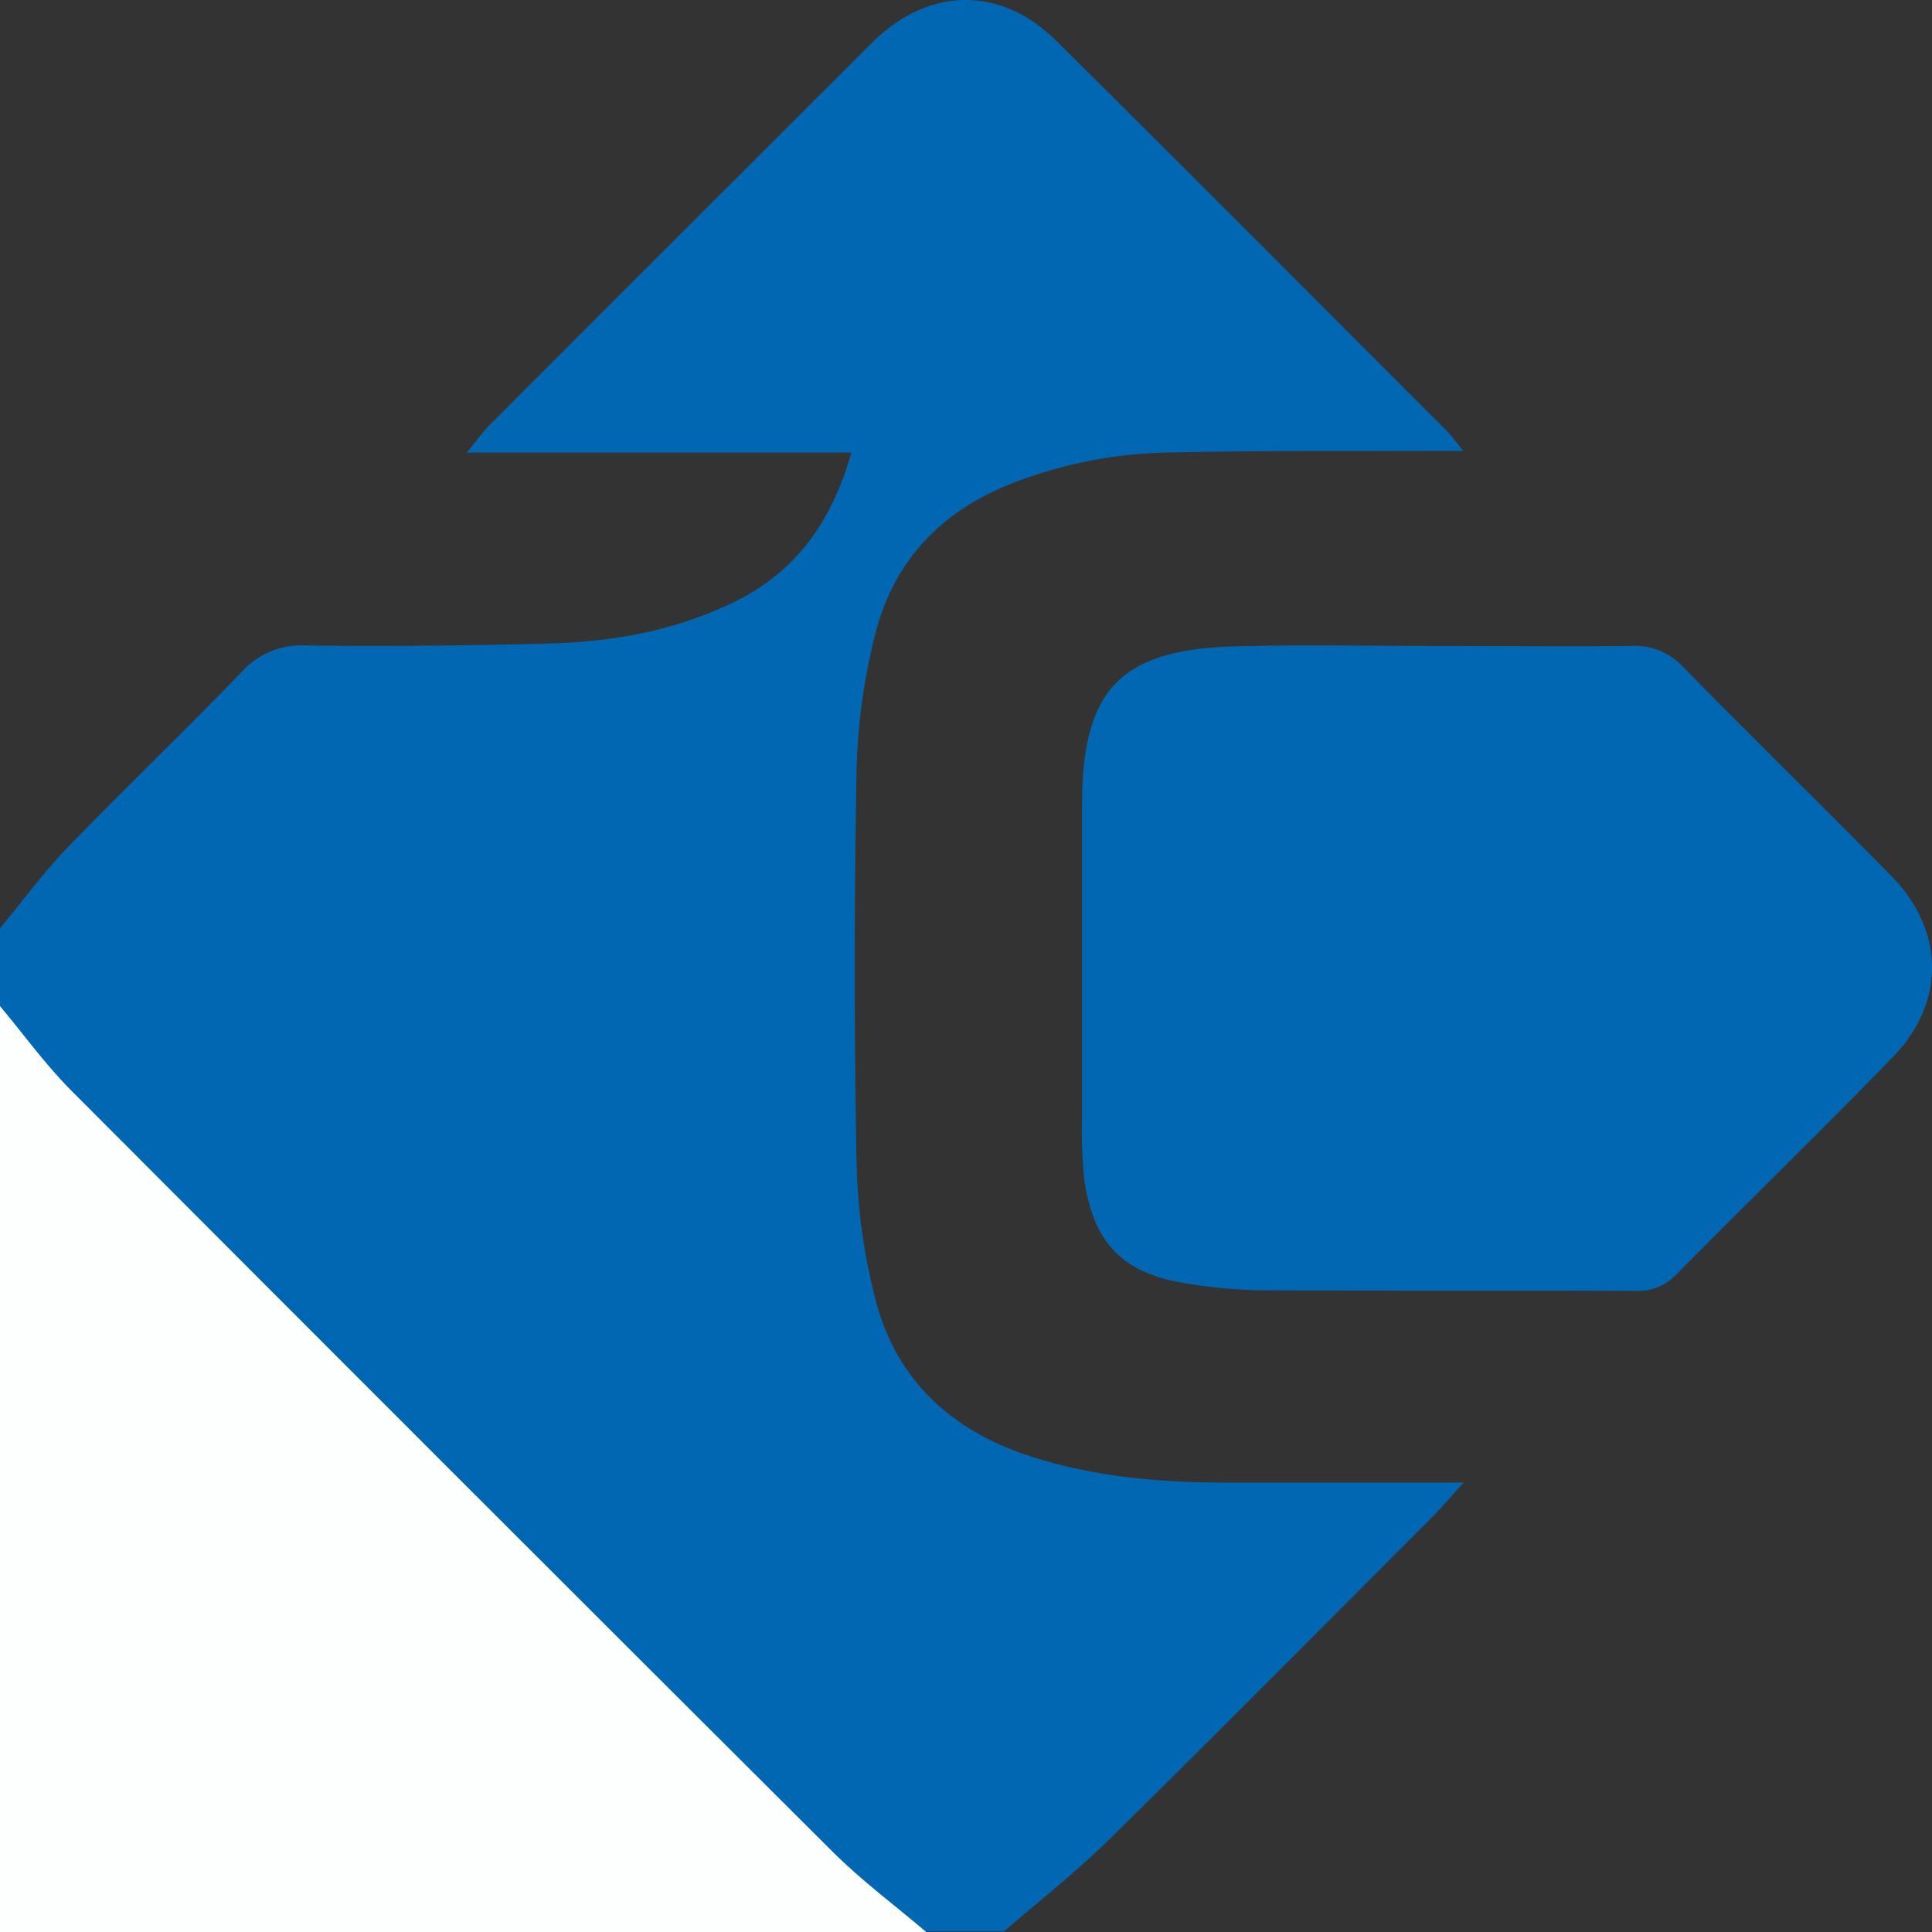
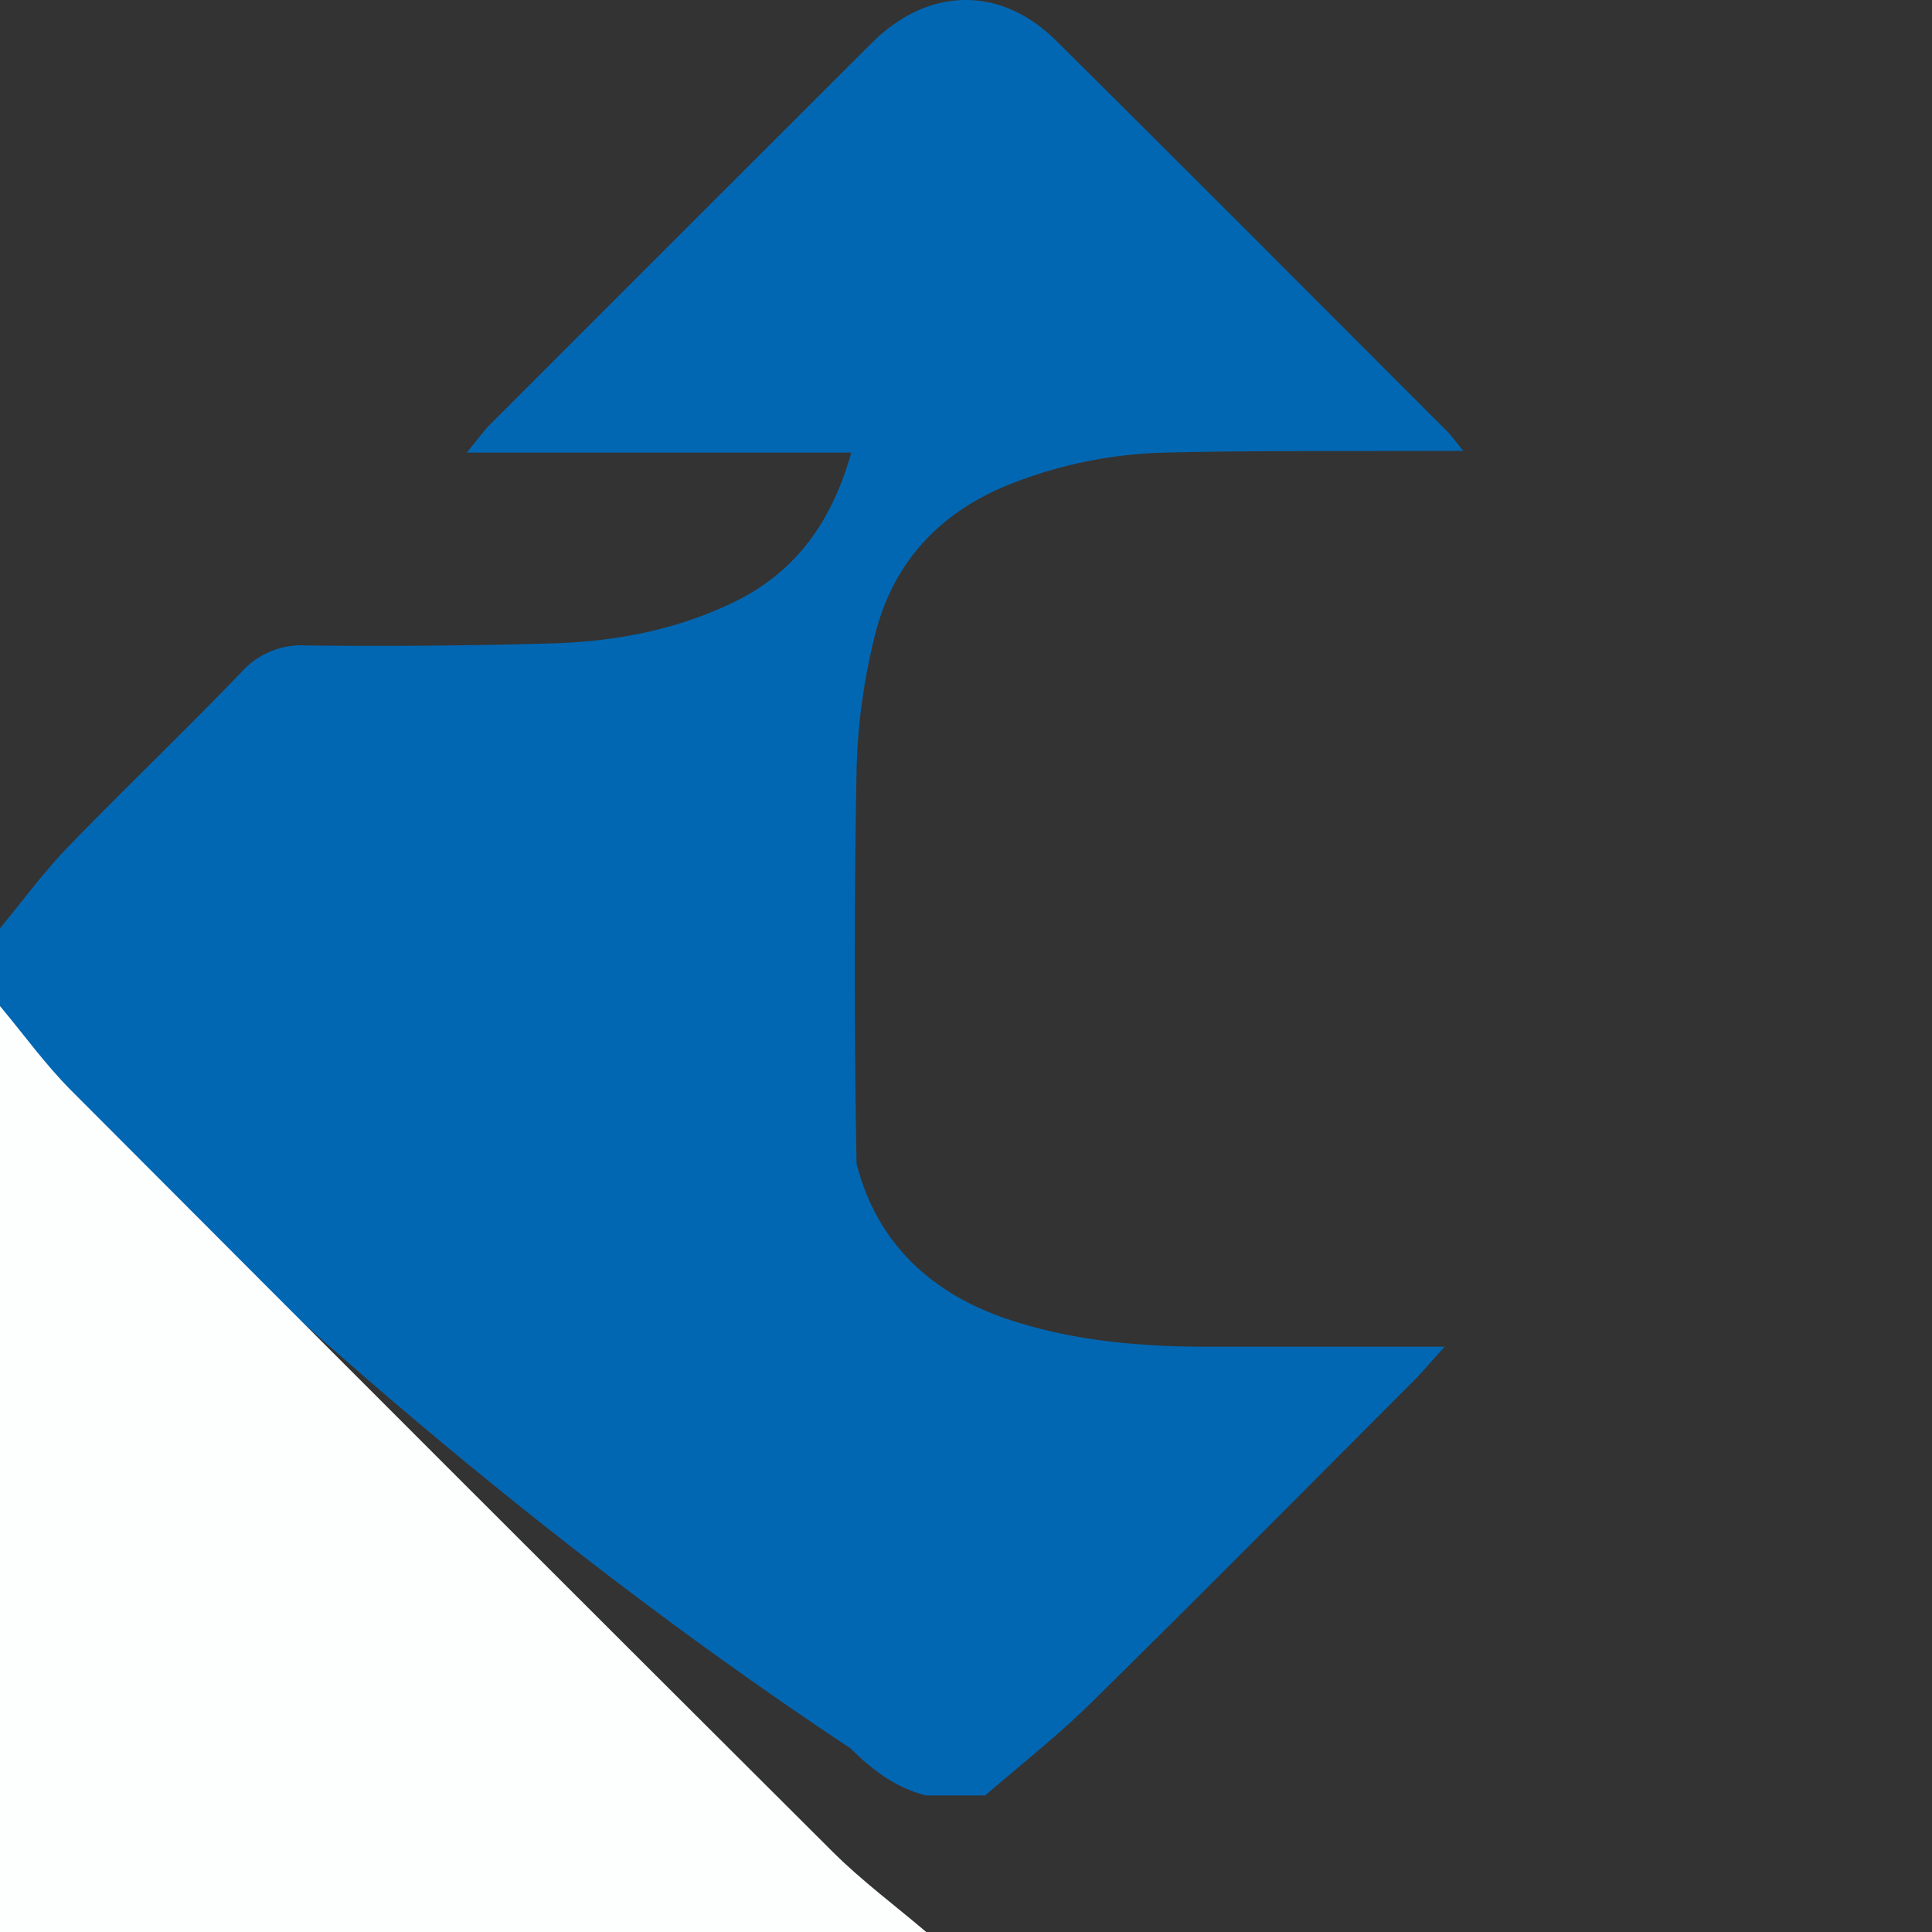
<svg xmlns="http://www.w3.org/2000/svg" id="Layer_1" data-name="Layer 1" viewBox="0 0 256 256">
  <rect x="0" y="0" width="256" height="256" fill="#333333" stroke="none" />
  <defs>
    <style>.cls-1{fill:#0267b3;}.cls-2{fill:#fdfefe;}</style>
  </defs>
  <title>casino-technology-fav</title>
-   <path class="cls-1" d="M0,123c3-3.62,5.79-7.44,9.05-10.81,7.57-7.82,15.46-15.34,23-23.19a10.62,10.62,0,0,1,8.55-3.47q16,.18,32.09-.26c8.63-.22,17-1.74,24.89-5.65,8-4,12.67-10.6,15.22-19.65H61.85c1.4-1.69,2.12-2.74,3-3.63Q90.17,31,115.52,5.69c7.46-7.43,17-7.63,24.39-.33,17.36,17.21,34.6,34.55,51.89,51.84.52.52.94,1.14,2.09,2.55h-5.45c-11.27.05-22.54-.06-33.81.22a59.26,59.26,0,0,0-21.17,4.34c-9.11,3.73-15.14,10.34-17.5,19.76a80.8,80.8,0,0,0-2.46,18q-.48,26.05,0,52.13a79.08,79.08,0,0,0,2.51,18c2.72,10.62,10,17.3,20.29,20.69,8.62,2.84,17.54,3.57,26.54,3.56h31.1c-1.83,2-3,3.42-4.31,4.72-14.17,14.19-28.29,28.44-42.58,42.5-4.41,4.34-9.32,8.18-14,12.24H122.73c-4-1-7.06-3.31-10-6.22Q59.58,196.43,6.22,143.27c-2.91-2.9-5.19-6-6.22-10Z" />
+   <path class="cls-1" d="M0,123c3-3.62,5.79-7.44,9.05-10.81,7.57-7.82,15.46-15.34,23-23.19a10.62,10.62,0,0,1,8.55-3.47q16,.18,32.09-.26c8.63-.22,17-1.74,24.89-5.65,8-4,12.67-10.6,15.22-19.65H61.85c1.4-1.69,2.12-2.74,3-3.63Q90.17,31,115.52,5.69c7.46-7.43,17-7.63,24.39-.33,17.36,17.21,34.6,34.55,51.89,51.84.52.52.94,1.14,2.09,2.55h-5.45c-11.27.05-22.54-.06-33.81.22a59.26,59.26,0,0,0-21.17,4.34c-9.11,3.73-15.14,10.34-17.5,19.76a80.8,80.8,0,0,0-2.46,18q-.48,26.05,0,52.13c2.72,10.62,10,17.3,20.29,20.69,8.62,2.84,17.54,3.57,26.54,3.56h31.1c-1.83,2-3,3.42-4.31,4.72-14.17,14.19-28.29,28.44-42.58,42.5-4.41,4.34-9.32,8.18-14,12.24H122.73c-4-1-7.06-3.31-10-6.22Q59.58,196.43,6.22,143.27c-2.91-2.9-5.19-6-6.22-10Z" />
  <path class="cls-2" d="M0,133.31c3.13,3.74,6,7.74,9.43,11.18Q59.79,195,110.36,245.4c3.84,3.82,8.23,7.08,12.37,10.6H0Z" />
-   <path class="cls-1" d="M190.22,85.59c8.6,0,17.2.1,25.8,0a8.82,8.82,0,0,1,7.07,2.85c9.09,9.29,18.4,18.36,27.51,27.62,7.08,7.19,7.25,16.77.21,24-9.44,9.74-19.18,19.18-28.71,28.84a7.09,7.09,0,0,1-5.6,2.15c-16.62-.07-33.25,0-49.87-.08a68.14,68.14,0,0,1-9.11-.86C149,168.85,145,165,143.71,156.54a59.64,59.64,0,0,1-.33-8.57q0-20.62,0-41.26c0-15.38,5.06-20.68,20.47-21.07C172.64,85.41,181.43,85.6,190.22,85.59Z" />
</svg>